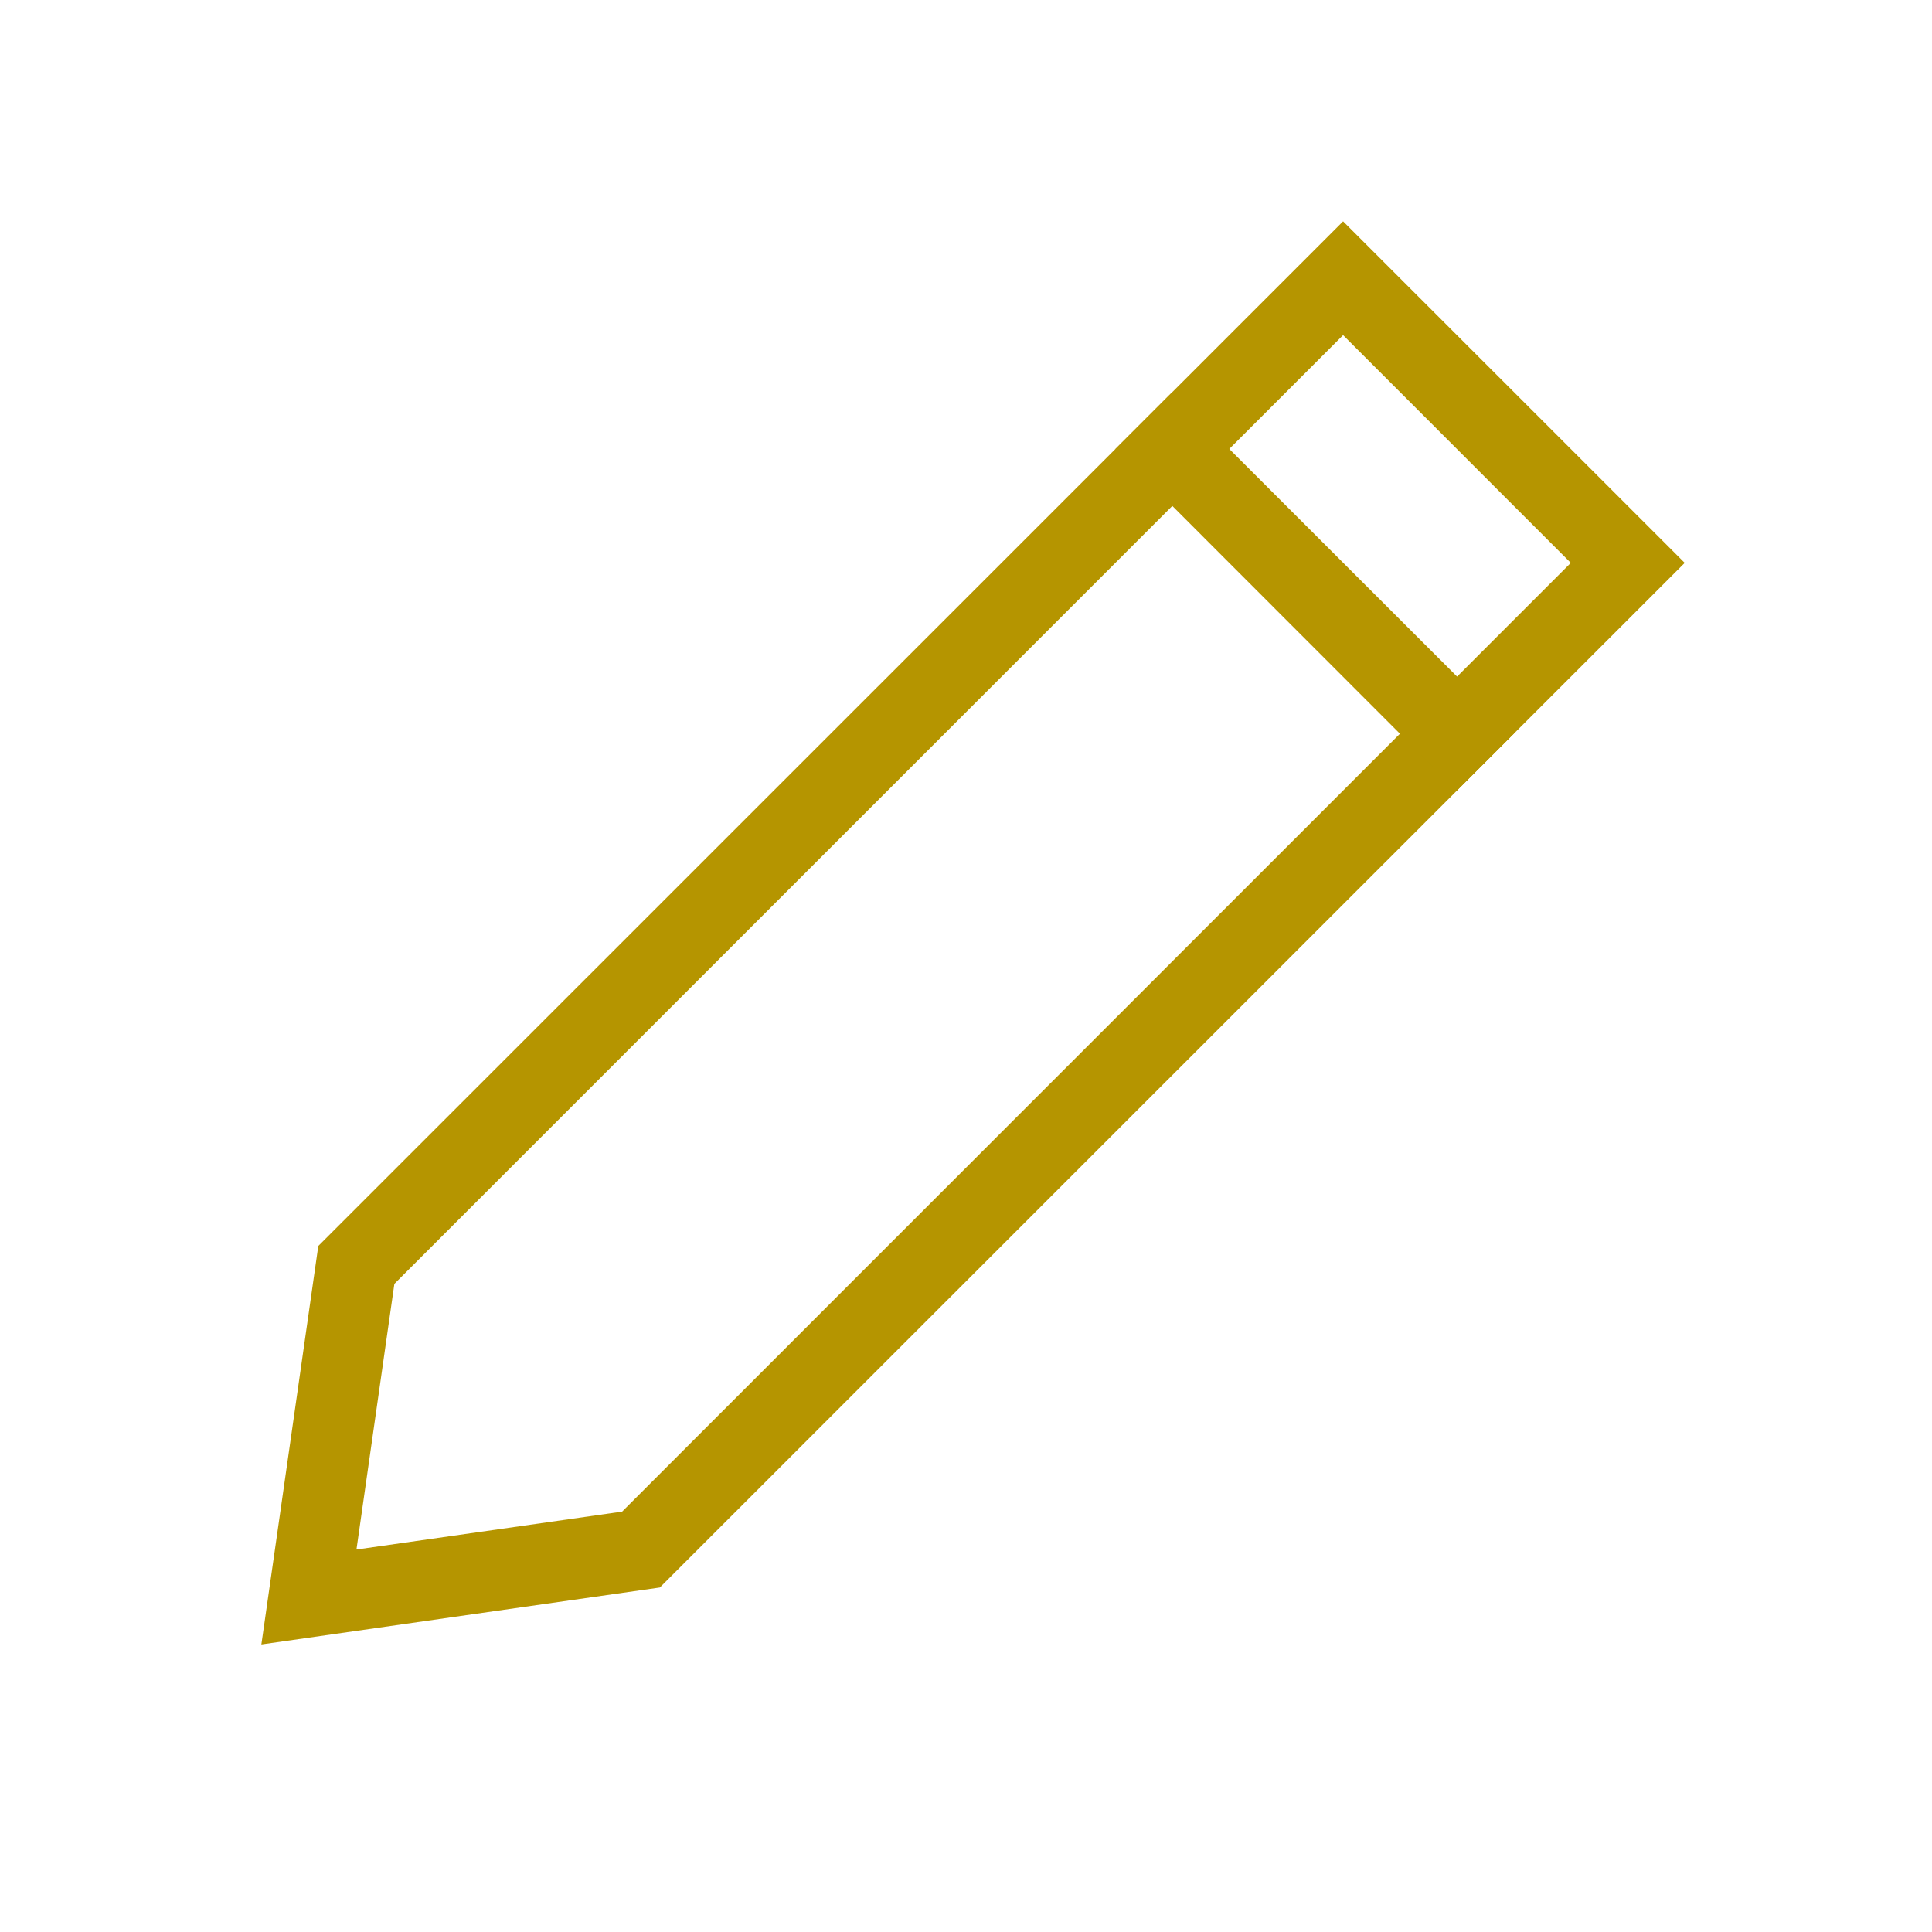
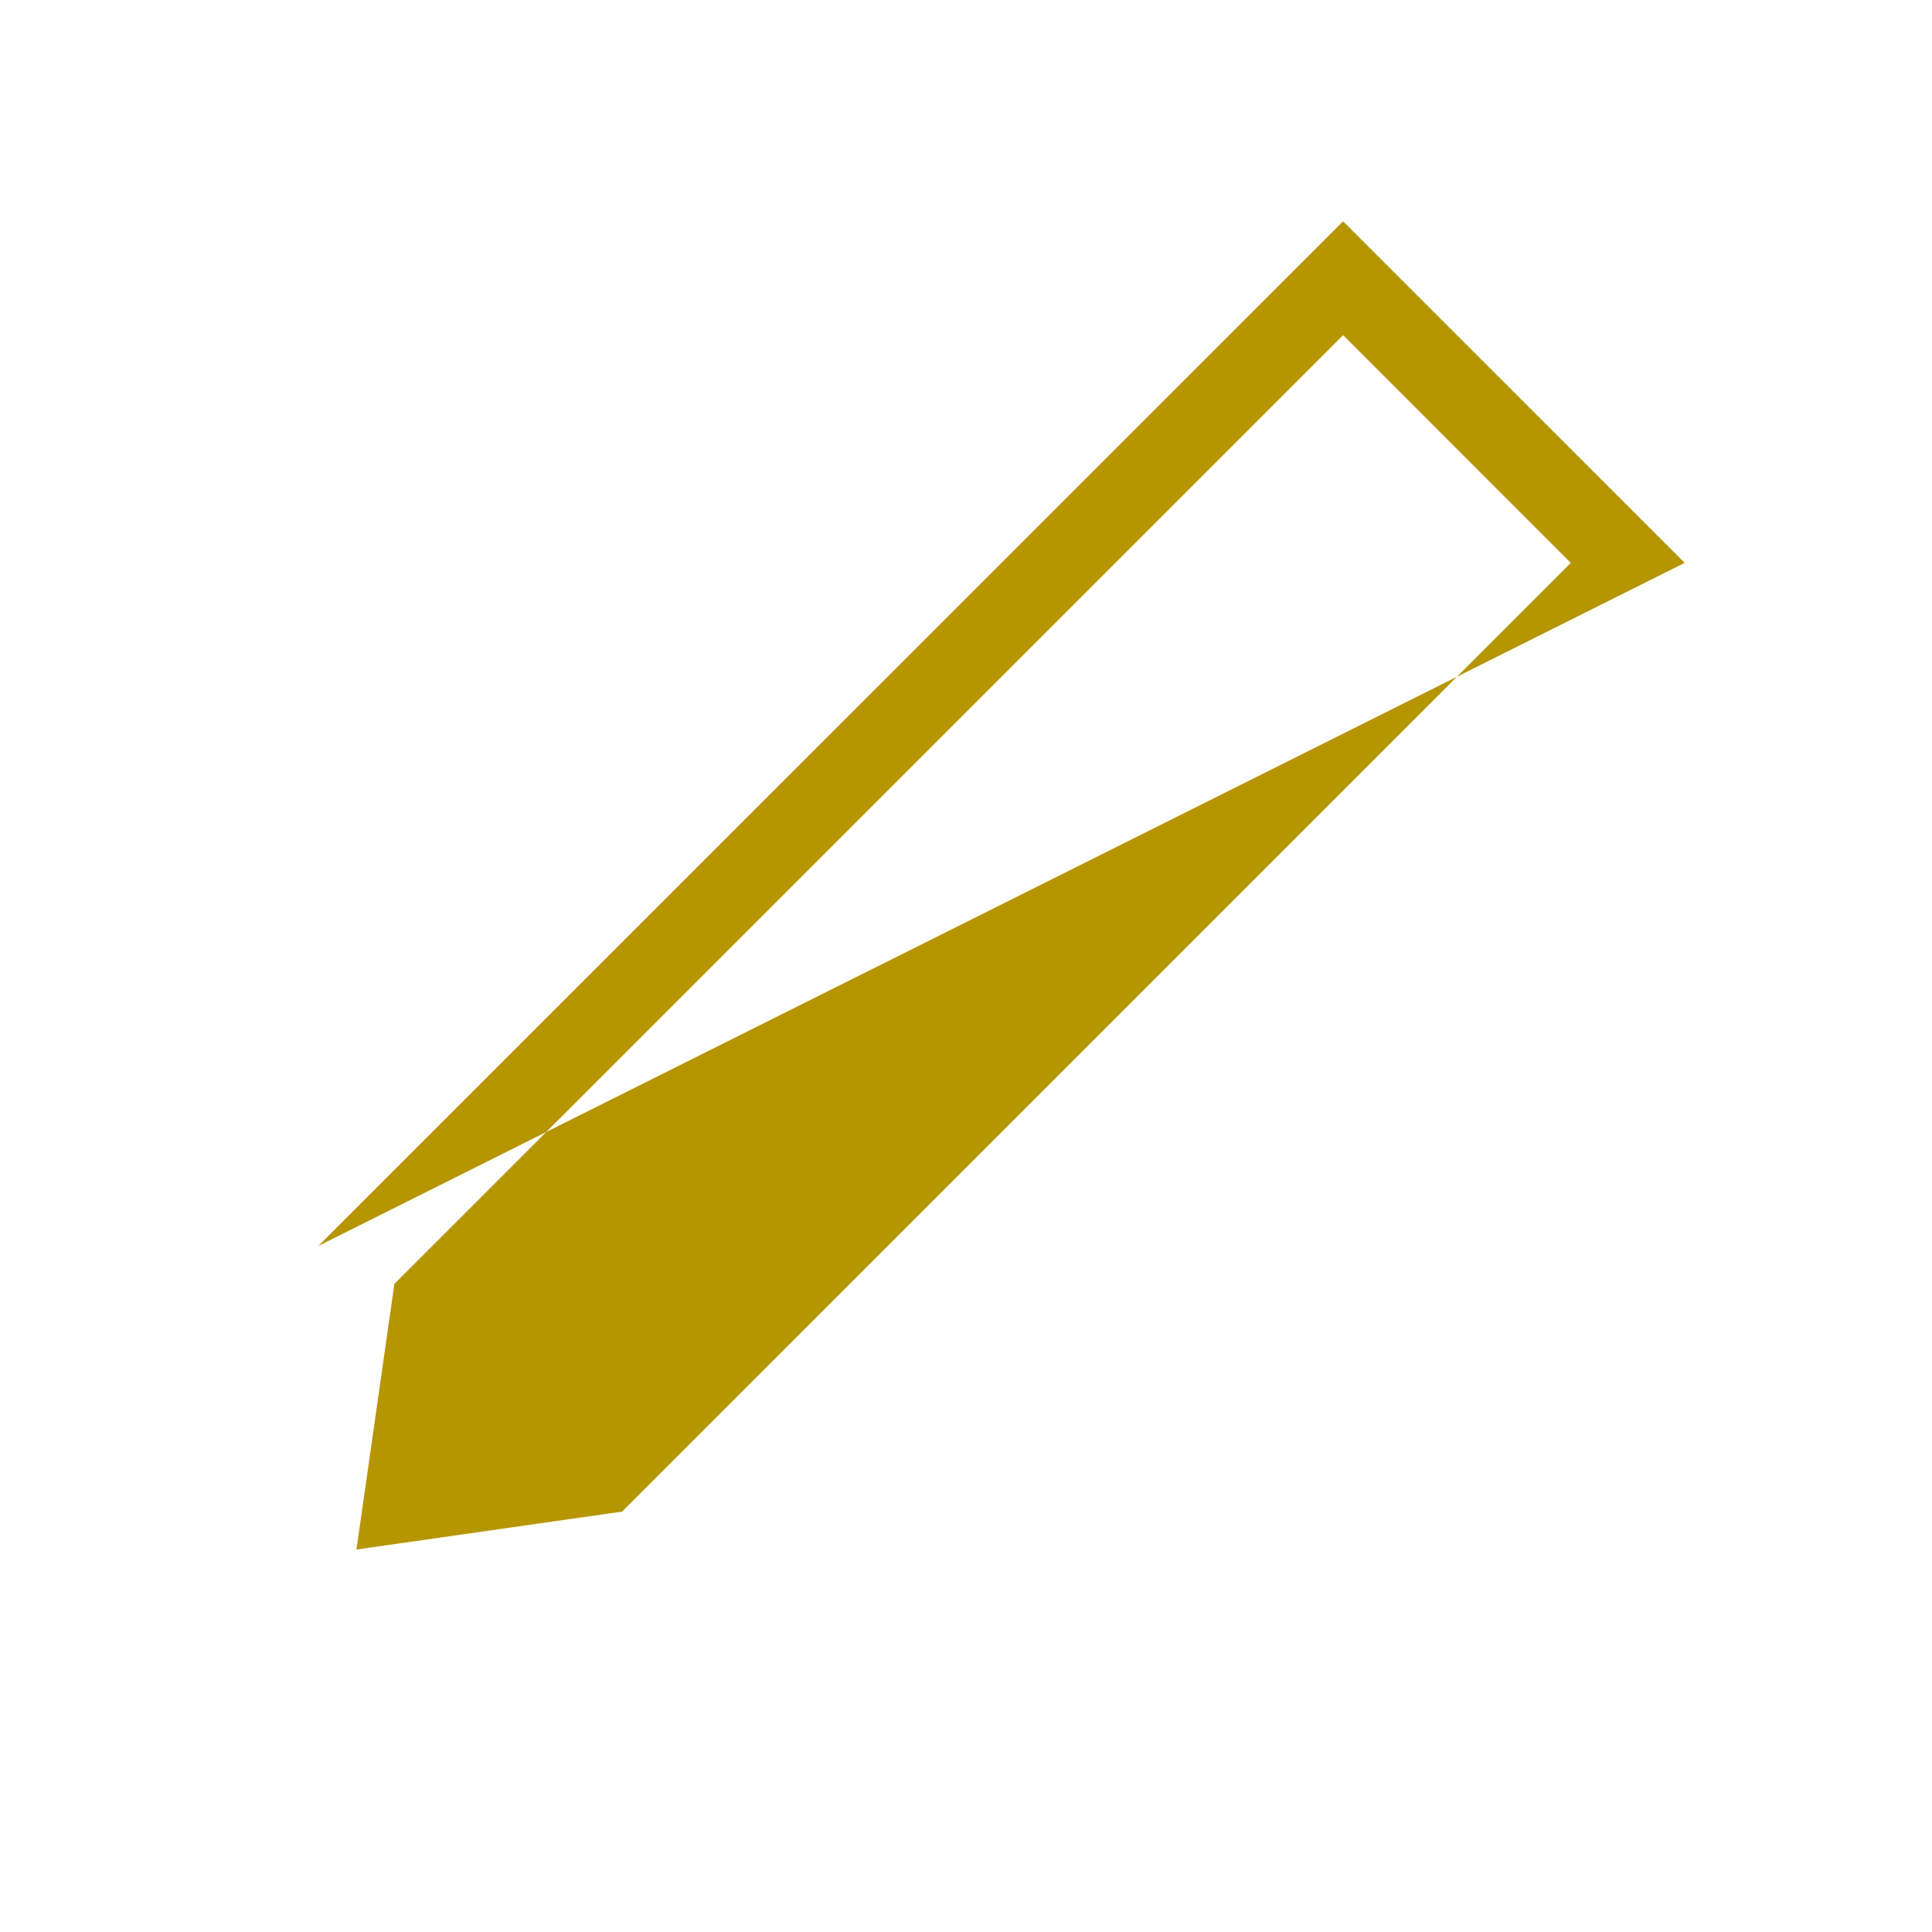
<svg xmlns="http://www.w3.org/2000/svg" width="32" height="32" viewBox="0 0 32 32">
  <g id="グループ_14534" data-name="グループ 14534" transform="translate(0.333 -0.334)">
    <g id="グループ_12402" data-name="グループ 12402" transform="translate(4 4)">
-       <path id="パス_62638" data-name="パス 62638" d="M21.074,5.046l3.771,3.772L9.132,24.532l-4.4.628.628-4.4Zm0-1.885L4.1,20.132l-.943,6.6,6.6-.943L26.732,8.818Z" transform="translate(-3.161 -3.161)" fill="#b59500" />
-       <path id="パス_62639" data-name="パス 62639" d="M5.3,6.247-.354.589.589-.354,6.247,5.3Z" transform="translate(14.496 3.182)" fill="#b59500" />
+       <path id="パス_62638" data-name="パス 62638" d="M21.074,5.046l3.771,3.772L9.132,24.532l-4.4.628.628-4.4Zm0-1.885L4.1,20.132L26.732,8.818Z" transform="translate(-3.161 -3.161)" fill="#b59500" />
    </g>
    <rect id="長方形_28498" data-name="長方形 28498" width="32" height="32" transform="translate(-0.333 0.334)" fill="none" />
  </g>
</svg>